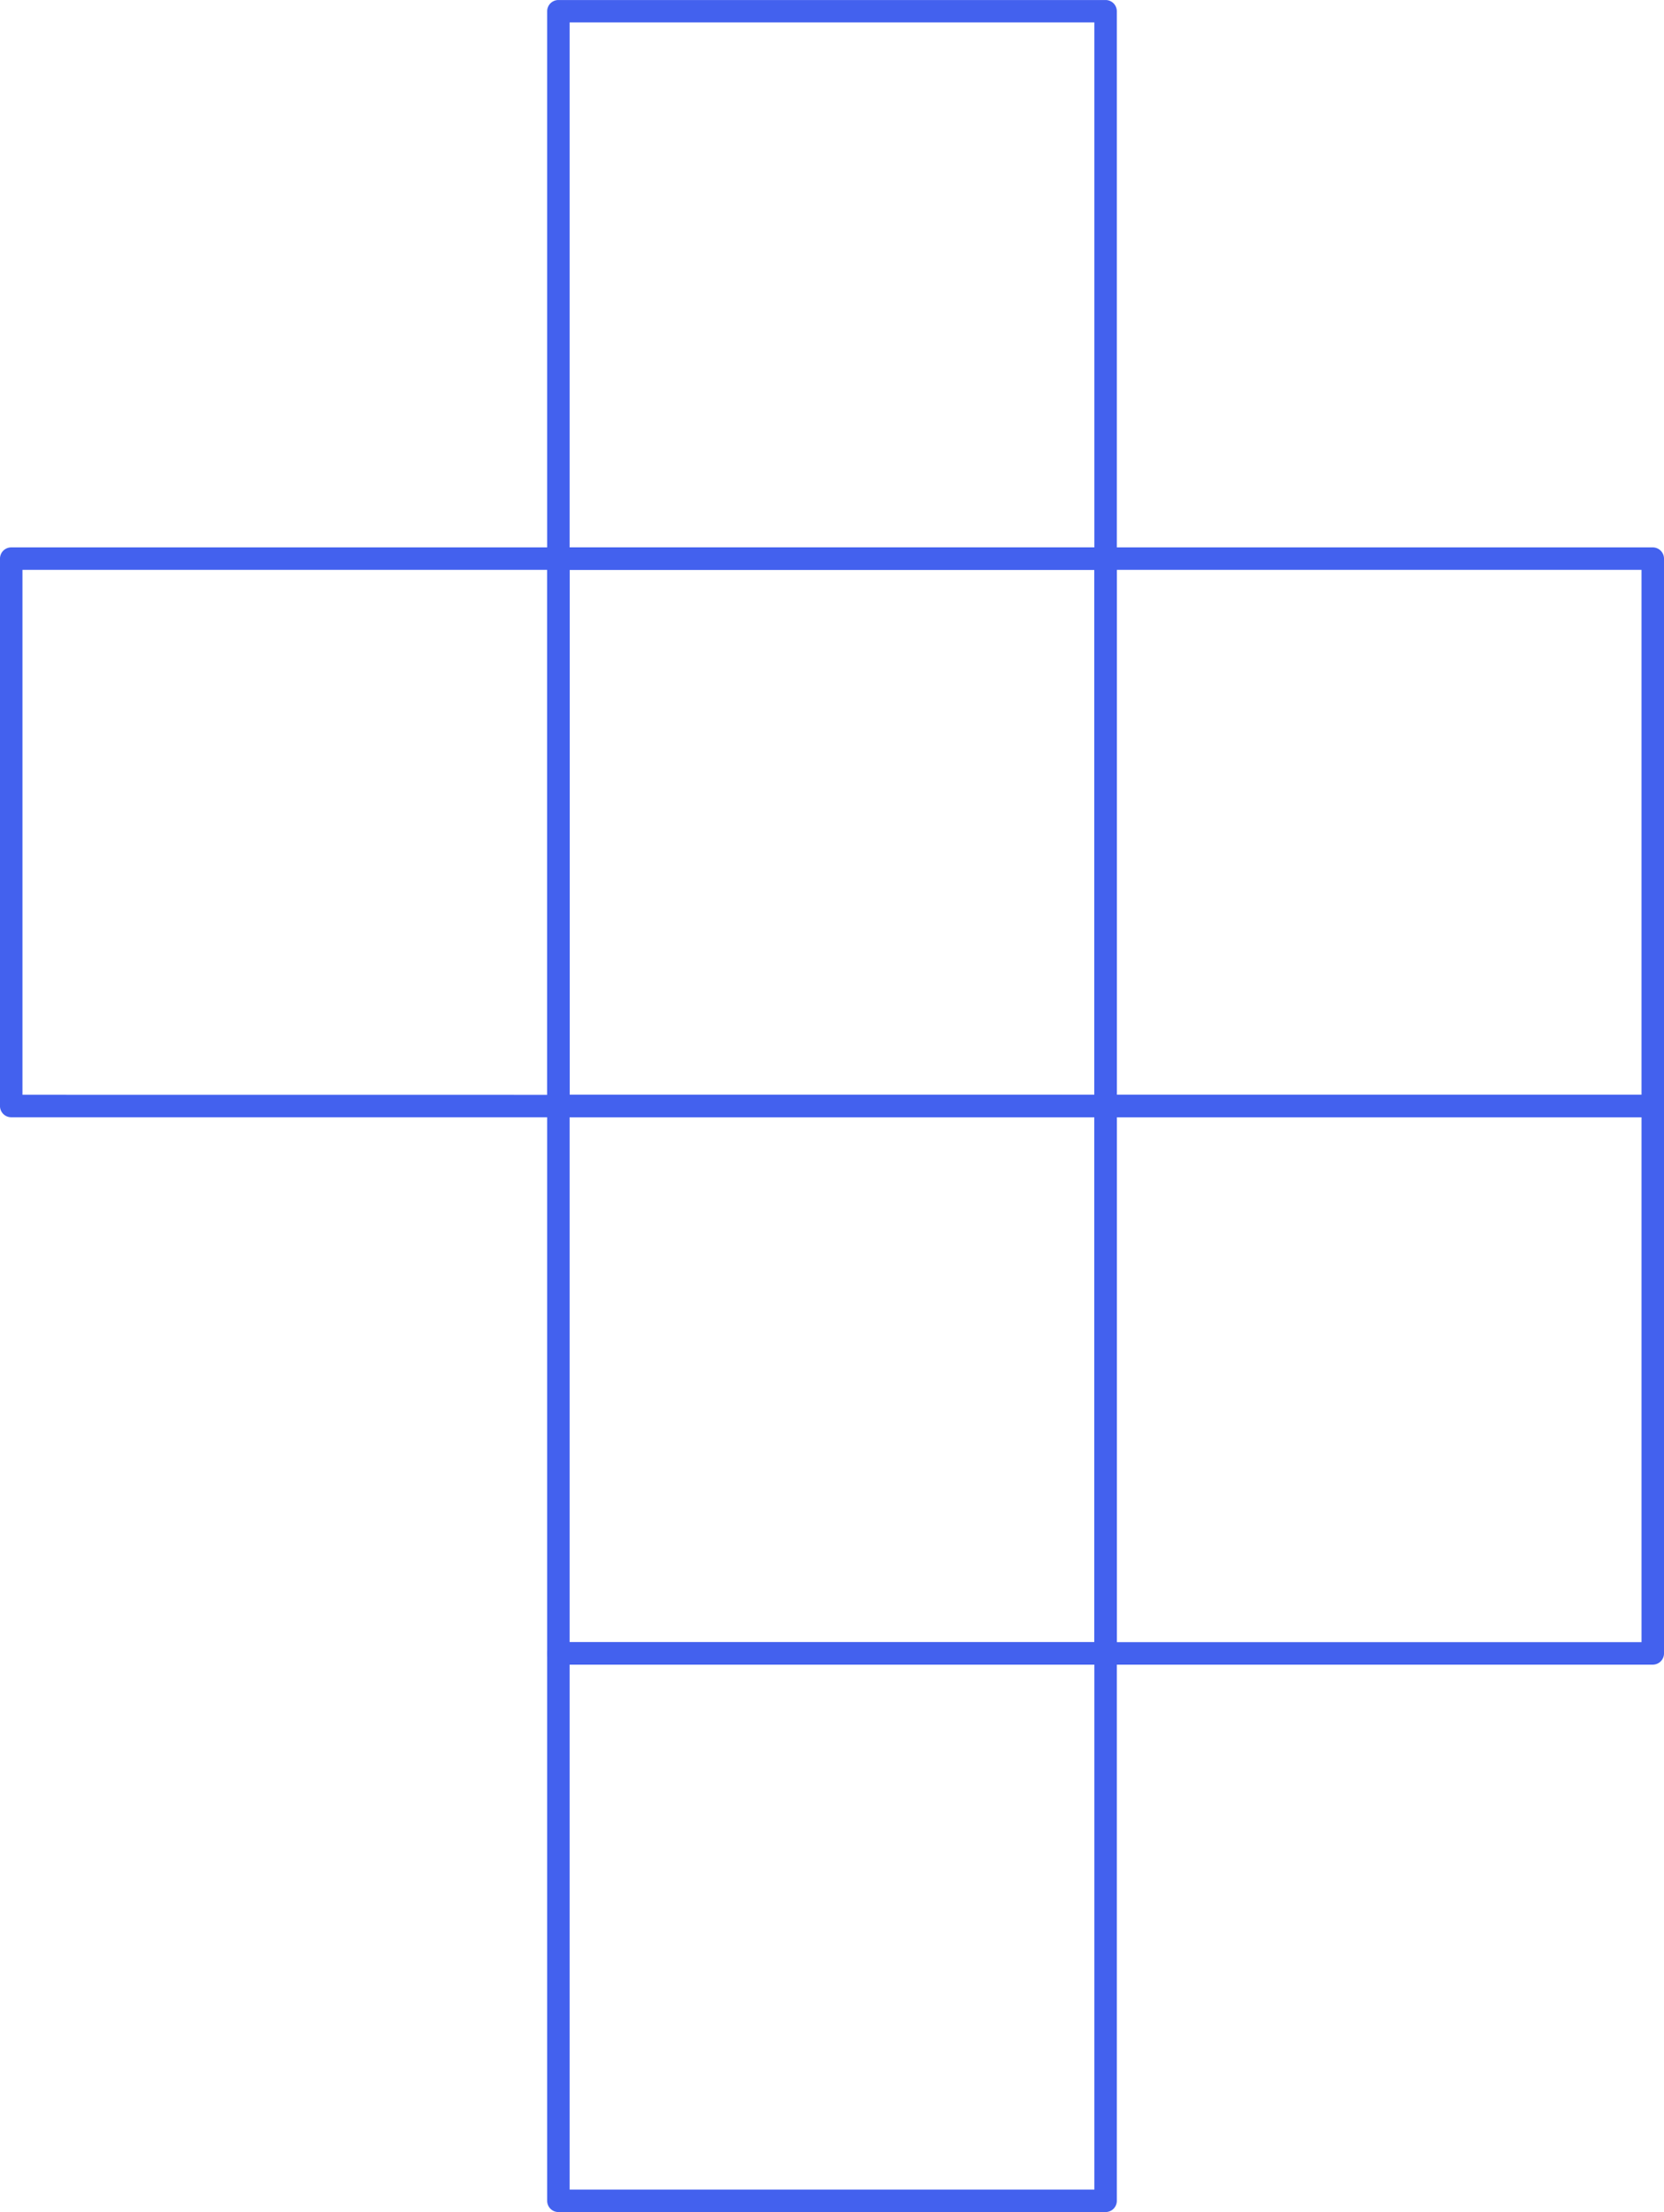
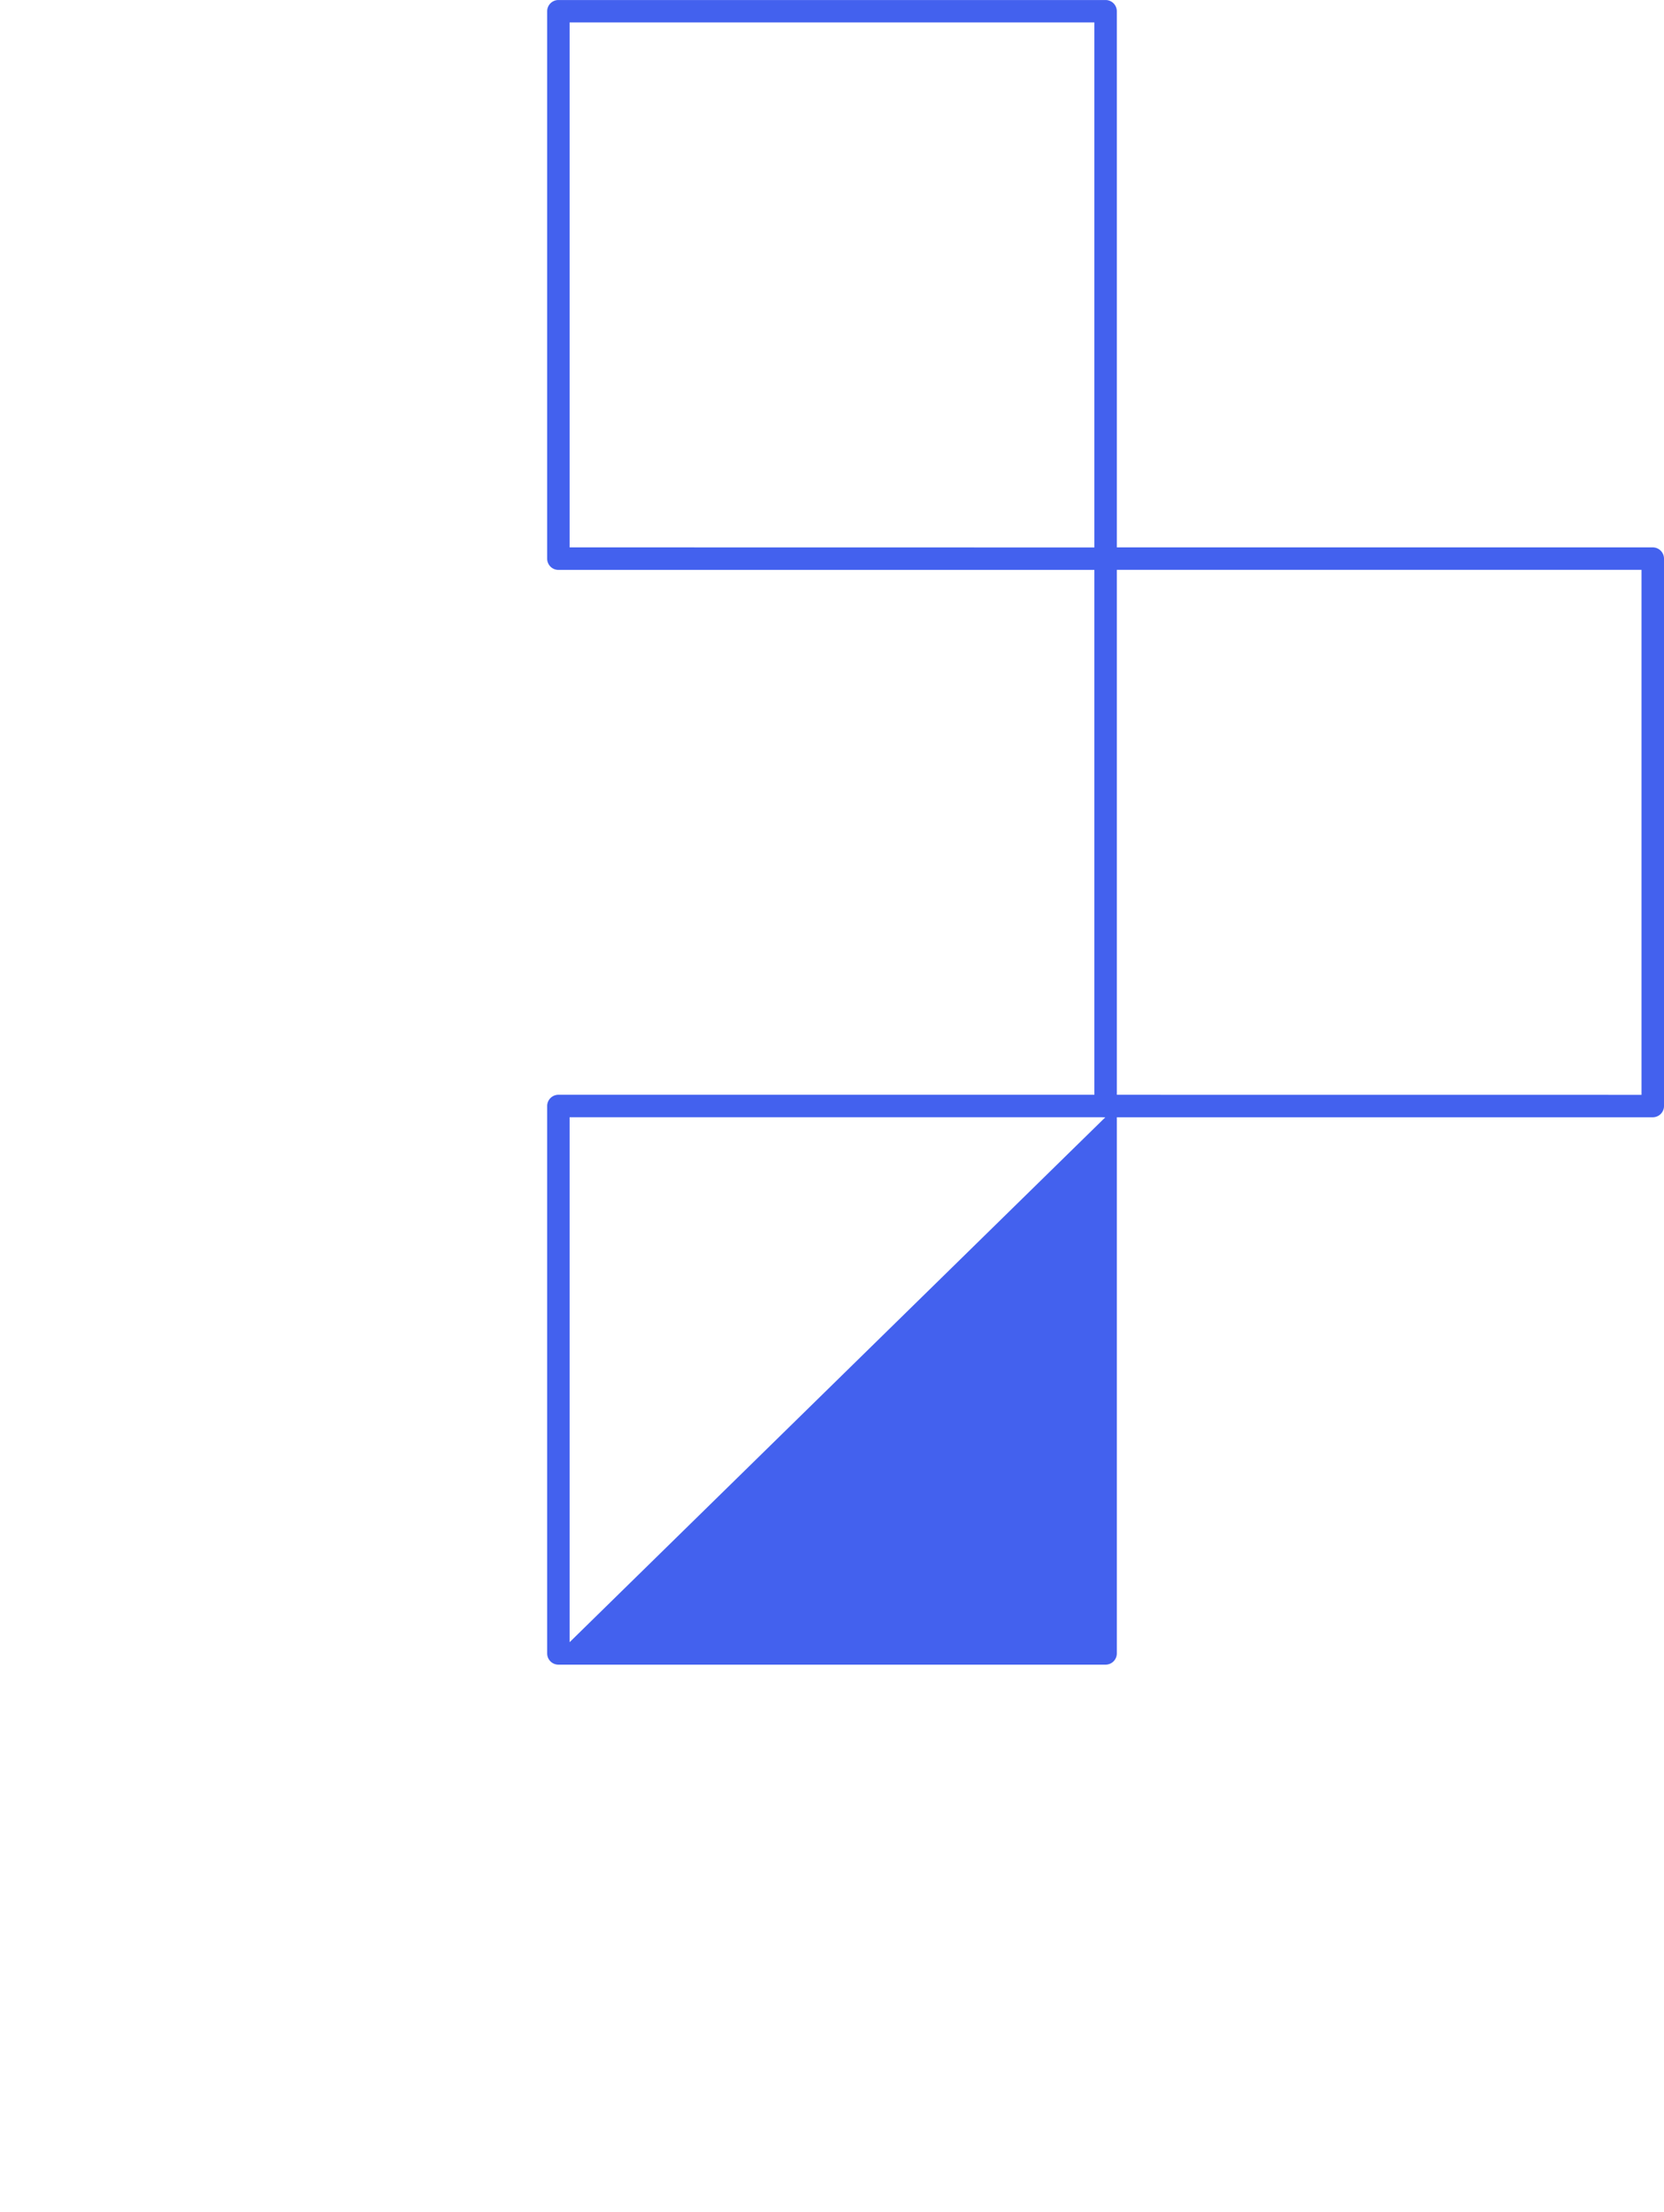
<svg xmlns="http://www.w3.org/2000/svg" width="160.5" height="213.277" viewBox="0 0 160.5 213.277">
  <defs>
    <clipPath id="a">
      <rect width="213.277" height="160.5" fill="#fd6035" />
    </clipPath>
  </defs>
  <g transform="translate(0 213.277) rotate(-90)" clip-path="url(#a)">
-     <path d="M53.86,73.918H1.082A1.082,1.082,0,0,1,0,72.833V20.058a1.082,1.082,0,0,1,1.082-1.085H53.86a1.083,1.083,0,0,1,1.085,1.085V72.833a1.083,1.083,0,0,1-1.085,1.085M2.167,71.751H52.778V21.14H2.167Z" transform="translate(0 33.804)" fill="#4361ee" />
-     <path d="M72.833,73.918H20.055a1.082,1.082,0,0,1-1.082-1.085V20.058a1.082,1.082,0,0,1,1.082-1.085H72.833a1.083,1.083,0,0,1,1.085,1.085V72.833a1.083,1.083,0,0,1-1.085,1.085M21.14,71.751H71.751V21.14H21.14Z" transform="translate(33.805 33.804)" fill="#4361ee" />
-     <path d="M91.808,73.918H39.028a1.082,1.082,0,0,1-1.082-1.085V20.058a1.082,1.082,0,0,1,1.082-1.085h52.78a1.082,1.082,0,0,1,1.082,1.085V72.833a1.082,1.082,0,0,1-1.082,1.085m-51.7-2.167H90.724V21.14H40.113Z" transform="translate(67.609 33.804)" fill="#4361ee" />
+     <path d="M72.833,73.918H20.055a1.082,1.082,0,0,1-1.082-1.085V20.058a1.082,1.082,0,0,1,1.082-1.085H72.833a1.083,1.083,0,0,1,1.085,1.085V72.833a1.083,1.083,0,0,1-1.085,1.085H71.751V21.14H21.14Z" transform="translate(33.805 33.804)" fill="#4361ee" />
    <path d="M110.781,73.918H58a1.083,1.083,0,0,1-1.085-1.085V20.058A1.083,1.083,0,0,1,58,18.973h52.778a1.082,1.082,0,0,1,1.082,1.085V72.833a1.082,1.082,0,0,1-1.082,1.085m-51.7-2.167H109.7V21.14H59.086Z" transform="translate(101.414 33.804)" fill="#4361ee" />
-     <path d="M91.808,54.945H39.028a1.082,1.082,0,0,1-1.082-1.082V1.082A1.082,1.082,0,0,1,39.028,0h52.78a1.082,1.082,0,0,1,1.082,1.082v52.78a1.082,1.082,0,0,1-1.082,1.082m-51.7-2.167H90.724V2.167H40.113Z" transform="translate(67.609 -0.001)" fill="#4361ee" />
-     <path d="M72.833,92.891H20.055a1.082,1.082,0,0,1-1.082-1.082V39.028a1.082,1.082,0,0,1,1.082-1.082H72.833a1.082,1.082,0,0,1,1.085,1.082v52.78a1.082,1.082,0,0,1-1.085,1.082M21.14,90.724H71.751V40.113H21.14Z" transform="translate(33.805 67.609)" fill="#4361ee" />
    <path d="M91.808,92.891H39.028a1.082,1.082,0,0,1-1.082-1.082V39.028a1.082,1.082,0,0,1,1.082-1.082h52.78a1.082,1.082,0,0,1,1.082,1.082v52.78a1.082,1.082,0,0,1-1.082,1.082m-51.7-2.167H90.724V40.113H40.113Z" transform="translate(67.609 67.609)" fill="#4361ee" />
  </g>
</svg>